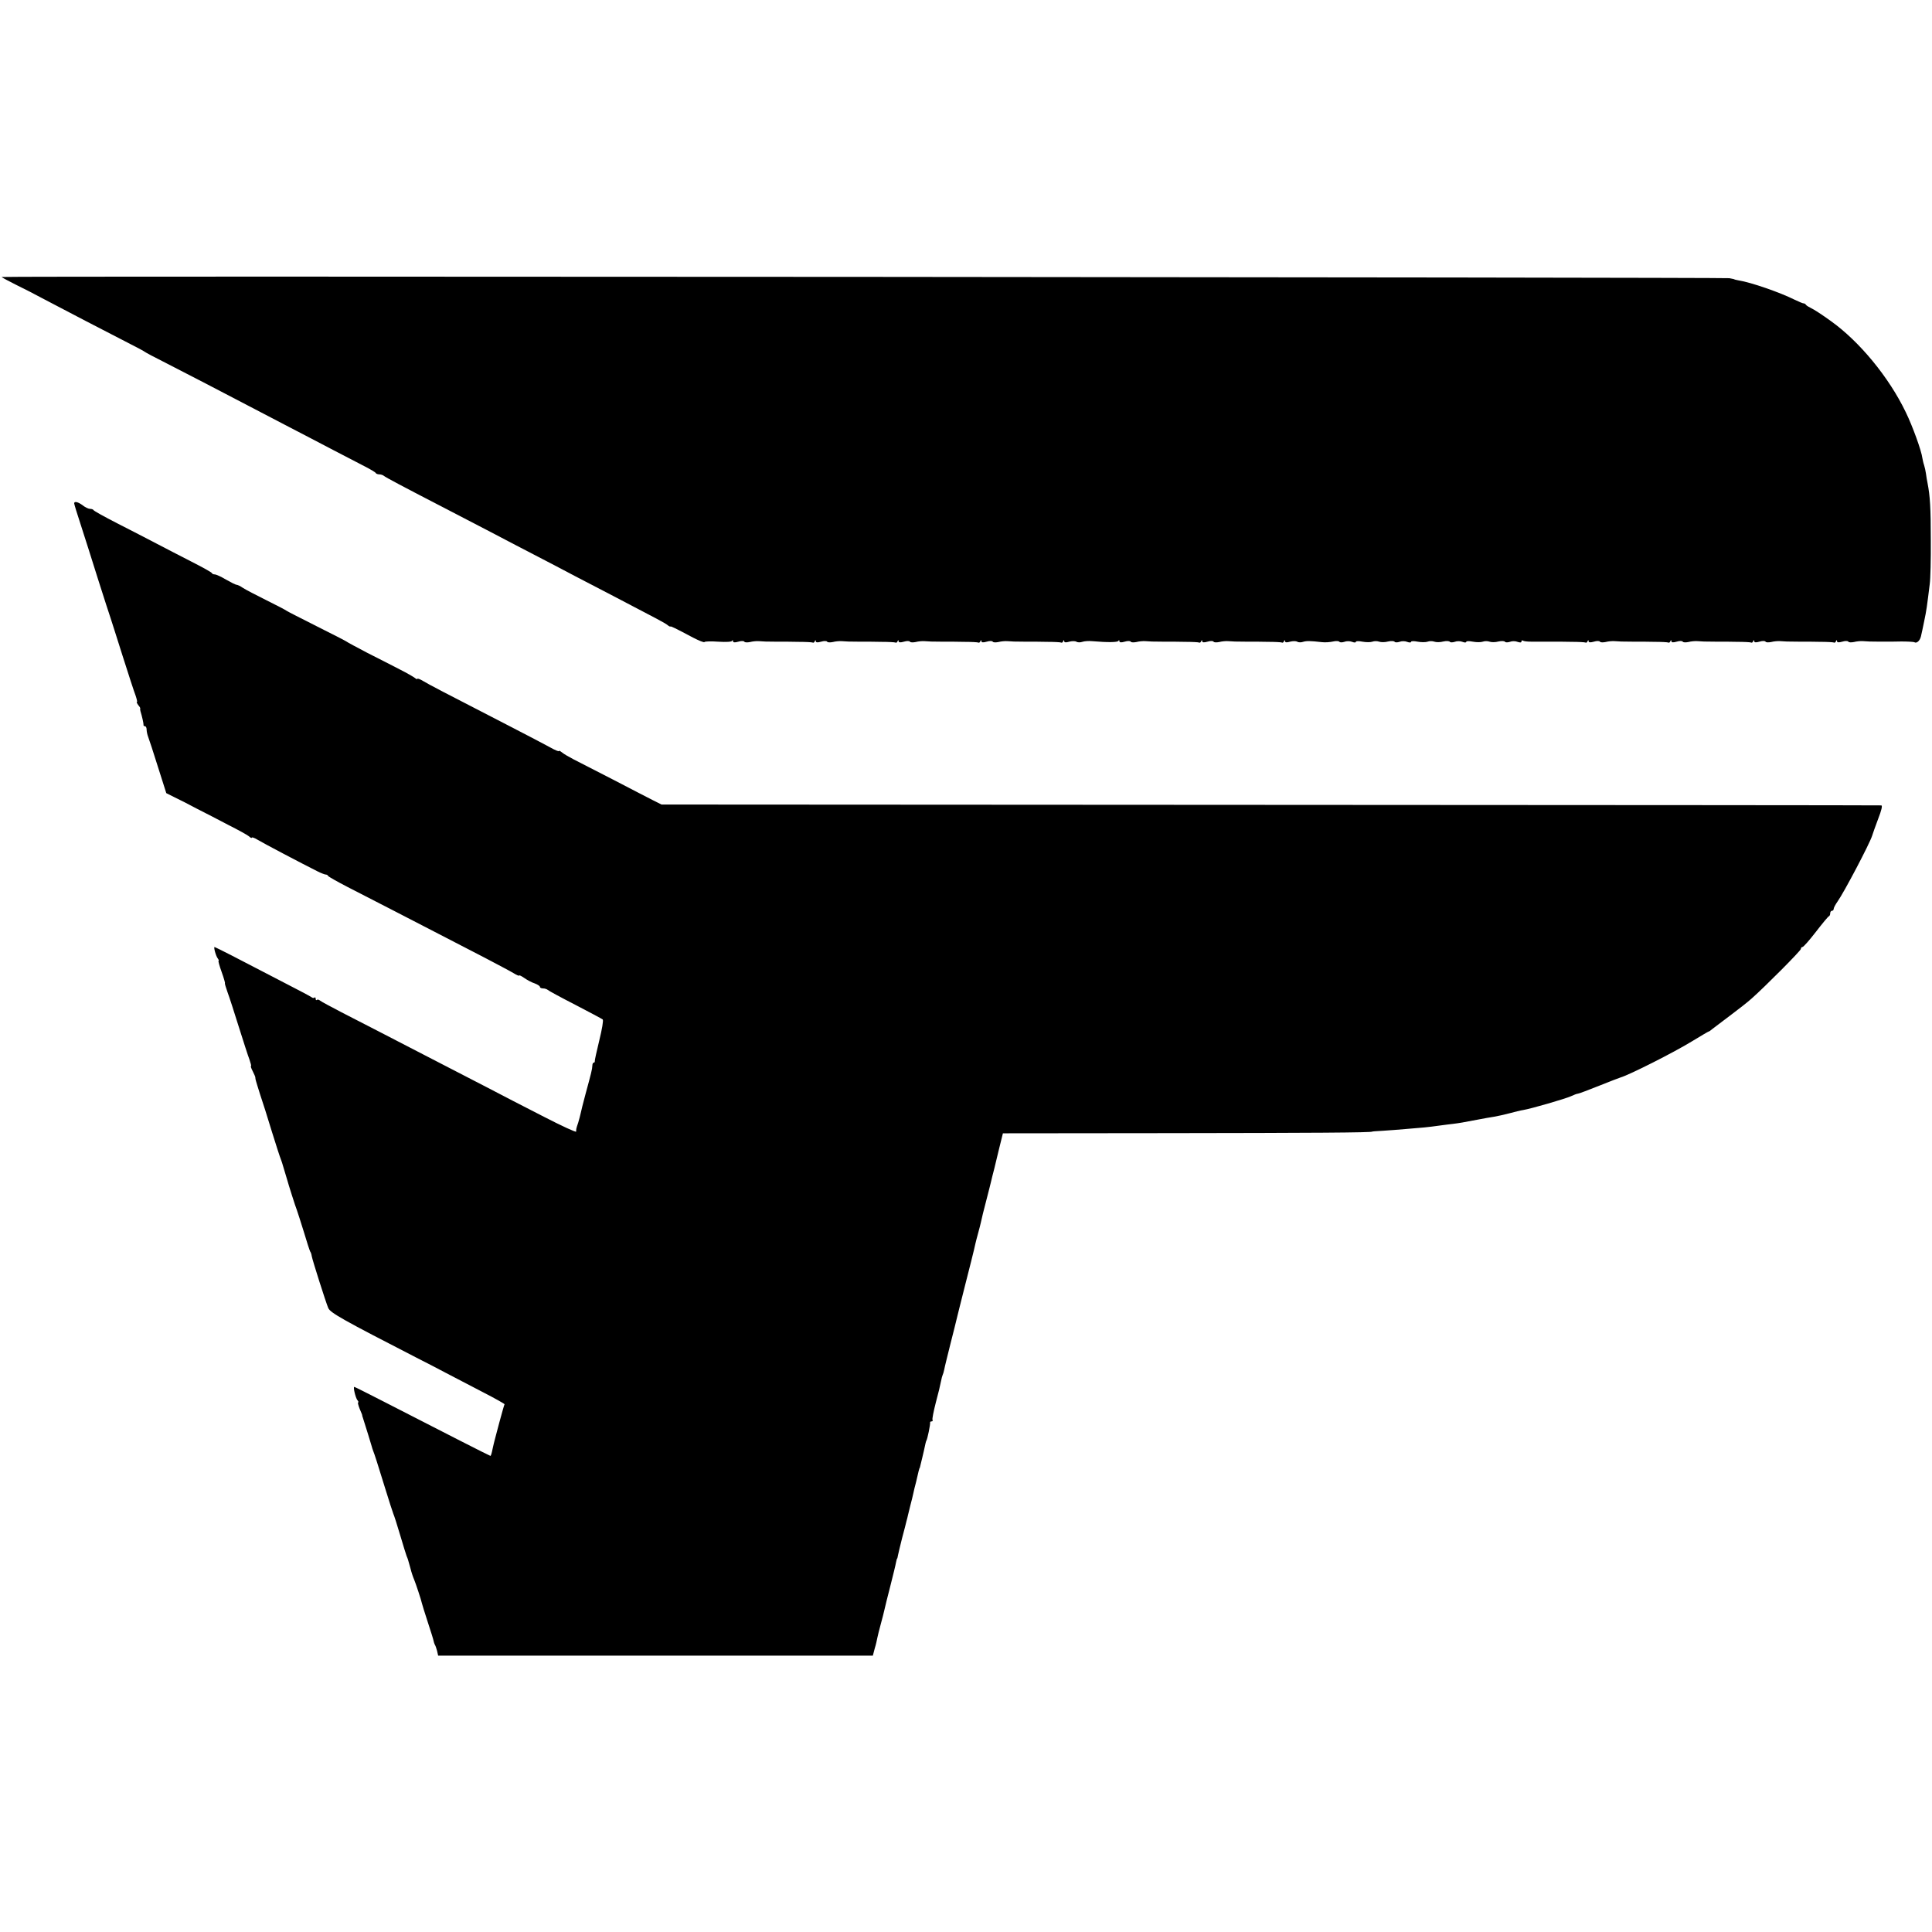
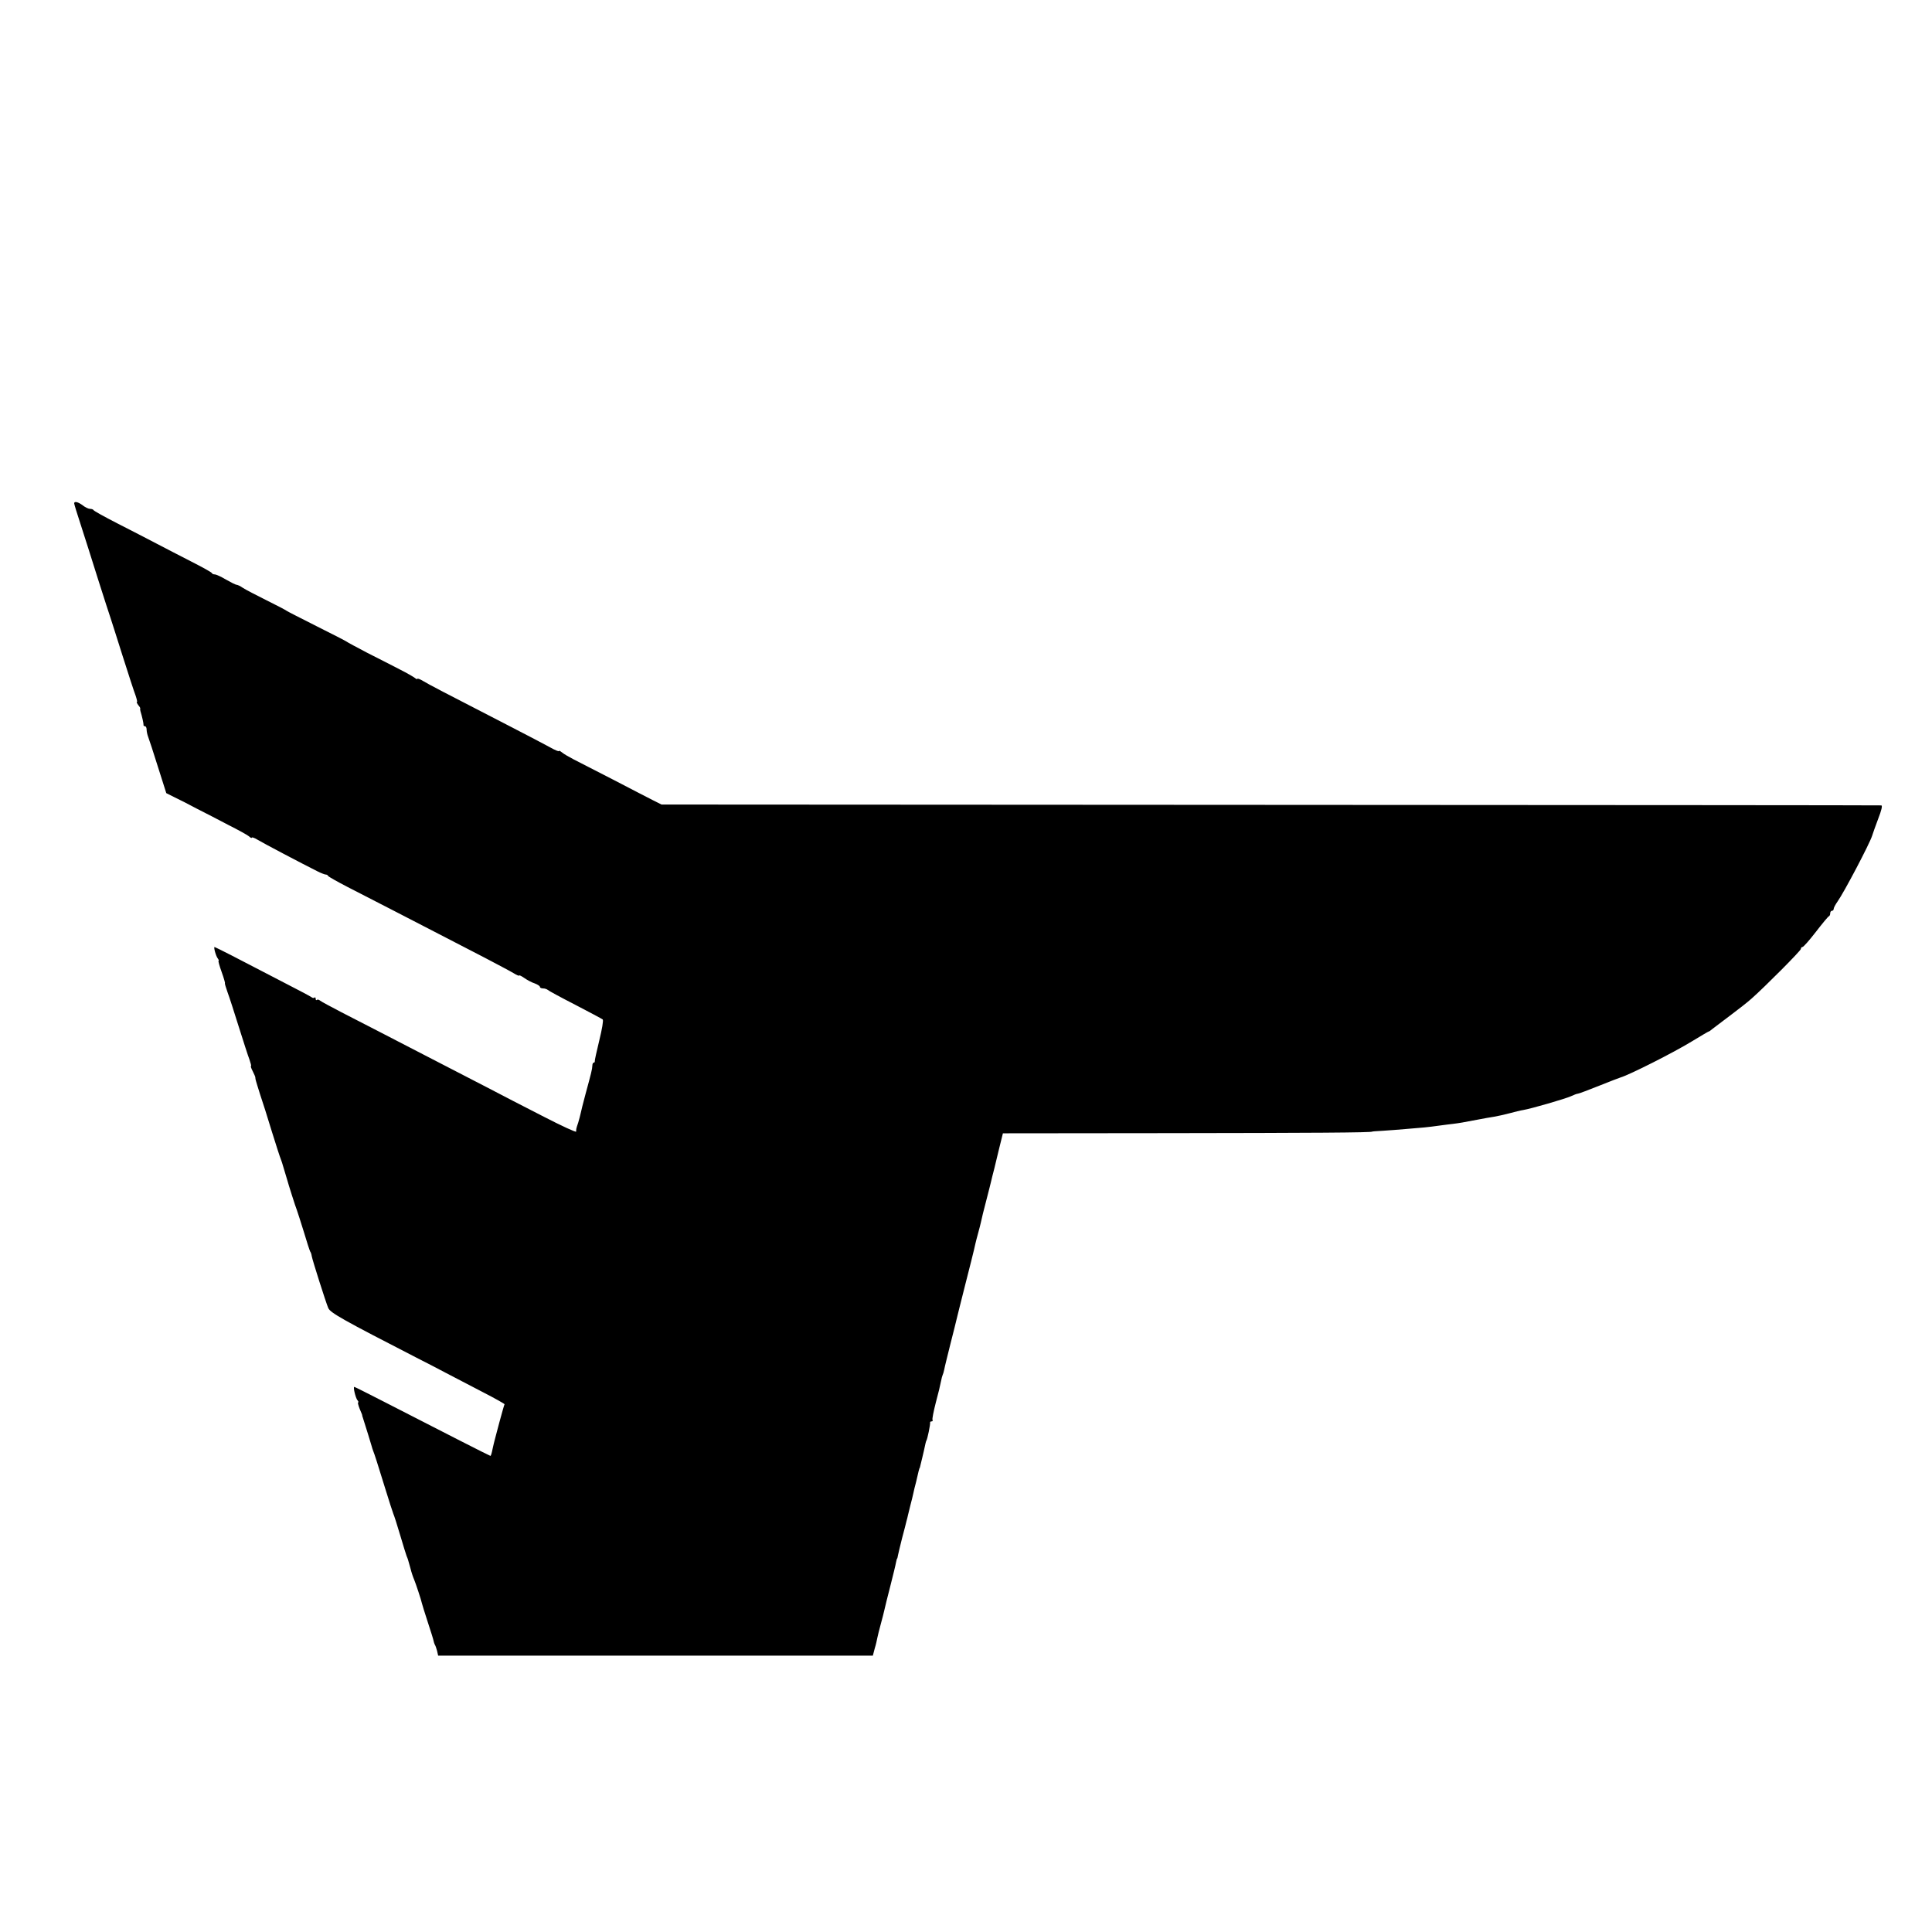
<svg xmlns="http://www.w3.org/2000/svg" version="1.0" width="1120pt" height="1120pt" viewBox="0 0 1120 1120" preserveAspectRatio="xMidYMid meet">
  <g transform="translate(0,1120) scale(0.1,-0.1)" fill="#000000" stroke="none">
-     <path d="M10 9594 c0 -2 37 -22 83 -45 45 -22 114 -57 152 -78 115 -61 404 -211 500 -260 50 -25 92 -48 95 -51 3 -3 59 -33 125 -66 127 -65 316 -163 480 -249 55 -29 159 -83 230 -120 72 -37 186 -97 255 -133 69 -36 152 -79 185 -96 33 -17 62 -34 63 -38 2 -4 11 -8 21 -8 9 0 21 -4 27 -9 9 -8 95 -54 389 -206 83 -43 186 -97 231 -120 45 -24 91 -48 103 -54 11 -6 31 -16 44 -23 12 -6 69 -36 127 -66 58 -30 152 -79 210 -110 58 -30 160 -83 227 -118 261 -136 298 -156 312 -167 8 -7 16 -11 18 -9 3 2 23 -7 130 -64 35 -18 64 -30 67 -26 2 4 38 5 80 2 46 -3 78 -1 80 5 3 6 5 5 5 -2 1 -8 10 -9 31 -3 16 5 32 5 35 0 3 -5 18 -5 33 -2 15 4 38 6 52 5 22 -2 46 -3 103 -3 9 0 25 0 35 0 9 0 50 0 91 -1 41 0 78 -2 82 -4 4 -3 10 1 12 7 4 9 6 9 6 1 1 -8 10 -9 31 -3 16 5 32 5 35 0 3 -5 18 -5 33 -2 15 4 38 6 52 5 22 -2 46 -3 103 -3 9 0 25 0 35 0 9 0 50 0 91 -1 41 0 78 -2 82 -4 4 -3 10 1 12 7 4 9 6 9 6 1 1 -8 10 -9 31 -3 16 5 32 5 35 0 3 -5 18 -5 33 -2 15 4 38 6 52 5 22 -2 46 -3 103 -3 9 0 25 0 35 0 9 0 50 0 91 -1 41 0 78 -2 82 -4 4 -3 10 1 12 7 4 9 6 9 6 1 1 -8 10 -9 31 -3 16 5 32 5 35 0 3 -5 18 -5 33 -2 15 4 38 6 52 5 22 -2 46 -3 103 -3 9 0 25 0 35 0 9 0 50 0 91 -1 41 0 78 -2 82 -4 4 -3 10 1 12 7 4 9 6 9 6 1 1 -8 10 -9 30 -3 15 4 34 4 41 0 7 -5 23 -5 34 -1 12 4 37 6 56 4 94 -8 150 -7 154 2 3 6 5 5 5 -2 1 -8 10 -9 31 -3 16 5 32 5 35 0 3 -5 18 -5 33 -2 15 4 38 6 52 5 22 -2 46 -3 103 -3 9 0 25 0 35 0 9 0 50 0 91 -1 41 0 78 -2 82 -4 4 -3 10 1 12 7 4 9 6 9 6 1 1 -8 10 -9 31 -3 16 5 32 5 35 0 3 -5 18 -5 33 -2 15 4 38 6 52 5 22 -2 46 -3 103 -3 9 0 25 0 35 0 9 0 50 0 91 -1 41 0 78 -2 82 -4 4 -3 10 1 12 7 4 9 6 9 6 1 1 -8 10 -9 30 -3 15 4 34 4 41 0 7 -5 23 -5 34 -1 20 6 40 6 111 -2 17 -2 45 0 63 4 17 4 34 3 37 -2 3 -4 16 -4 28 0 12 5 32 5 45 0 12 -5 22 -5 22 0 0 5 17 5 38 1 21 -4 47 -4 58 0 10 4 28 4 39 0 11 -4 34 -4 52 1 18 4 35 3 38 -2 3 -4 16 -4 28 0 12 5 32 5 44 0 13 -5 23 -5 23 0 0 5 17 5 38 1 21 -4 47 -4 58 0 10 4 28 4 39 0 11 -4 34 -4 52 1 18 4 35 3 38 -2 3 -4 16 -4 28 0 12 5 32 5 45 0 12 -5 22 -5 22 0 0 5 17 5 38 1 21 -4 47 -4 58 0 10 4 28 4 39 0 11 -4 34 -4 52 1 18 4 35 3 38 -2 3 -4 16 -4 28 0 12 5 32 5 44 0 15 -5 23 -5 23 2 0 6 4 8 9 5 5 -4 26 -6 48 -6 48 0 118 0 141 0 9 0 50 0 91 -1 41 0 78 -2 82 -4 4 -3 10 1 12 7 4 9 6 9 6 1 1 -8 10 -9 31 -3 16 5 32 5 35 0 3 -5 18 -5 33 -2 15 4 38 6 52 5 22 -2 46 -3 103 -3 9 0 25 0 35 0 9 0 50 0 91 -1 41 0 78 -2 82 -4 4 -3 10 1 12 7 4 9 6 9 6 1 1 -8 10 -9 31 -3 16 5 32 5 35 0 3 -5 18 -5 33 -2 15 4 38 6 52 5 22 -2 46 -3 103 -3 9 0 25 0 35 0 9 0 50 0 91 -1 41 0 78 -2 82 -4 4 -3 10 1 12 7 4 9 6 9 6 1 1 -8 10 -9 31 -3 16 5 32 5 35 0 3 -5 18 -5 33 -2 15 4 38 6 52 5 22 -2 46 -3 103 -3 9 0 25 0 35 0 9 0 50 0 91 -1 41 0 78 -2 82 -4 4 -3 10 1 12 7 4 9 6 9 6 1 1 -8 10 -9 31 -3 16 5 32 5 35 0 3 -5 18 -5 33 -2 15 4 38 6 52 5 22 -2 46 -3 103 -3 9 0 25 0 35 0 9 0 47 0 84 1 37 0 71 -2 75 -4 14 -9 33 8 39 34 3 13 12 53 19 89 13 61 16 85 32 215 4 28 7 142 6 255 0 185 -4 253 -19 330 -3 14 -7 38 -9 54 -2 15 -7 38 -11 50 -4 11 -8 30 -10 41 -5 41 -56 183 -96 265 -97 202 -268 410 -435 529 -48 35 -99 68 -113 74 -14 7 -28 15 -31 20 -3 5 -9 8 -13 8 -3 -1 -27 9 -54 22 -82 41 -251 100 -322 111 -14 3 -25 5 -25 6 0 1 -13 4 -30 7 -34 5 -10015 13 -10015 7z" />
    <path d="M430 8282 c0 -4 17 -61 39 -127 21 -66 67 -208 100 -315 34 -107 66 -206 71 -220 5 -14 36 -113 70 -220 34 -107 68 -212 76 -232 7 -21 11 -38 8 -38 -4 0 0 -7 7 -17 8 -9 13 -18 12 -19 -1 -2 -1 -9 1 -16 10 -32 19 -74 18 -80 -1 -5 3 -8 8 -8 6 0 10 -9 10 -20 0 -10 4 -29 9 -42 5 -13 31 -91 57 -175 l48 -151 50 -25 c28 -13 86 -43 129 -66 44 -22 125 -64 180 -93 56 -28 110 -58 120 -66 9 -9 17 -12 17 -8 0 4 15 -1 33 -12 29 -18 259 -139 349 -184 20 -10 41 -18 47 -18 5 0 11 -3 13 -8 2 -4 53 -33 113 -64 61 -31 175 -90 255 -131 80 -41 204 -105 275 -142 72 -37 191 -99 265 -137 74 -39 150 -79 168 -90 17 -11 32 -17 32 -13 0 3 13 -3 30 -15 16 -11 43 -26 60 -31 16 -6 30 -15 30 -20 0 -5 8 -9 18 -9 10 0 22 -4 28 -9 5 -5 77 -44 159 -86 83 -43 154 -81 159 -85 5 -5 -4 -57 -20 -122 -15 -62 -27 -116 -26 -120 1 -5 -2 -8 -6 -8 -4 0 -8 -8 -8 -17 -1 -23 -7 -45 -39 -163 -14 -52 -27 -104 -29 -115 -2 -11 -9 -35 -14 -53 -12 -35 -12 -37 -12 -52 0 -6 -84 33 -187 86 -104 53 -253 130 -333 172 -80 41 -203 105 -275 142 -296 153 -466 241 -568 293 -59 31 -114 60 -121 66 -7 6 -16 8 -19 4 -4 -3 -7 0 -7 7 0 7 -3 10 -7 7 -3 -4 -11 -3 -17 2 -6 5 -92 50 -191 101 -99 51 -222 115 -274 142 -51 26 -95 48 -97 48 -7 0 8 -54 19 -67 5 -7 7 -13 4 -13 -3 0 5 -29 18 -65 13 -36 21 -65 19 -65 -2 0 5 -24 15 -52 11 -29 40 -120 66 -203 26 -82 53 -167 61 -187 7 -21 12 -38 9 -38 -3 0 1 -13 10 -30 8 -16 15 -32 15 -35 0 -3 1 -7 1 -10 1 -3 2 -8 3 -12 1 -5 12 -39 24 -78 13 -38 44 -135 68 -215 25 -80 48 -152 52 -160 3 -8 6 -17 7 -20 6 -19 29 -96 30 -100 5 -20 49 -159 56 -175 4 -11 22 -67 40 -125 17 -58 34 -109 37 -115 4 -5 8 -17 9 -26 4 -24 82 -269 96 -302 12 -28 90 -71 512 -288 44 -22 121 -62 170 -88 50 -26 147 -77 217 -113 70 -36 125 -67 123 -69 -2 -2 -15 -49 -30 -104 -14 -55 -28 -104 -29 -110 -2 -5 -6 -27 -11 -47 -4 -21 -9 -38 -12 -38 -4 0 -290 146 -621 316 -90 46 -165 84 -168 84 -8 0 7 -63 18 -77 6 -7 8 -13 4 -13 -3 0 1 -17 9 -37 9 -21 16 -38 15 -38 -1 0 1 -7 4 -15 14 -44 49 -156 51 -165 1 -5 5 -17 8 -25 8 -19 26 -76 72 -225 20 -66 41 -129 45 -140 5 -11 23 -67 40 -125 17 -58 34 -112 37 -120 8 -19 7 -16 22 -70 6 -25 16 -54 21 -65 9 -21 43 -123 46 -140 1 -5 16 -54 34 -109 18 -54 33 -103 34 -110 1 -6 4 -15 7 -21 4 -5 9 -22 13 -36 l6 -27 1260 0 1260 0 11 42 c7 22 13 50 15 61 2 11 11 47 20 80 9 33 18 68 20 78 10 41 13 57 38 153 14 56 28 112 30 125 3 13 5 24 7 24 1 0 3 9 5 20 2 11 13 56 24 100 12 44 23 88 25 97 3 10 7 26 9 36 2 9 9 35 14 57 6 22 13 51 16 65 3 14 10 45 17 70 6 25 12 52 14 60 2 8 4 16 5 18 2 1 3 5 4 10 8 31 17 71 22 92 8 38 12 55 14 58 6 6 24 96 22 105 -1 4 3 7 9 7 5 0 8 4 5 9 -3 4 6 49 19 100 14 51 27 106 30 123 3 17 8 34 10 38 2 3 6 17 9 31 2 13 19 80 36 149 18 69 33 132 35 140 2 8 24 98 50 200 26 102 49 193 51 203 2 9 6 25 8 35 2 9 9 37 16 62 7 25 14 53 16 62 9 41 13 57 34 138 12 47 24 93 26 103 3 15 9 36 18 72 1 6 13 54 26 108 l24 97 960 1 c826 1 1181 3 1181 9 0 1 29 3 65 5 36 2 94 7 130 10 36 3 83 7 106 9 22 2 62 7 90 11 27 4 63 8 79 10 32 4 58 8 145 25 30 6 71 13 90 16 19 3 60 12 90 20 30 8 66 17 80 19 44 7 244 65 277 80 17 8 35 15 41 15 5 0 60 21 123 46 63 25 119 47 124 48 51 15 307 144 413 209 51 31 95 57 97 57 3 0 13 7 22 15 10 7 56 43 103 78 47 35 103 79 124 98 79 70 286 278 286 288 0 6 4 11 9 11 6 0 40 39 78 88 37 48 71 89 75 90 5 2 8 10 8 18 0 8 5 14 10 14 6 0 10 5 10 11 0 6 10 25 22 42 39 55 187 337 201 382 3 11 19 55 35 98 19 49 26 77 18 78 -6 1 -1599 2 -3541 3 l-3530 2 -50 25 c-27 14 -131 67 -230 119 -99 51 -202 104 -230 118 -27 14 -58 32 -67 40 -10 8 -18 12 -18 8 0 -4 -24 6 -52 22 -29 16 -134 71 -233 122 -385 198 -471 243 -502 262 -18 11 -33 16 -33 13 0 -4 -7 -2 -15 5 -8 6 -47 29 -87 49 -40 21 -125 64 -188 96 -63 33 -117 62 -120 65 -3 3 -81 43 -175 90 -93 47 -172 87 -175 90 -3 3 -54 30 -115 60 -60 30 -122 62 -137 72 -14 10 -31 18 -37 18 -5 0 -33 14 -61 30 -28 17 -57 30 -65 30 -7 0 -15 3 -17 8 -1 4 -55 34 -118 66 -63 32 -155 80 -205 106 -49 26 -151 78 -225 116 -74 38 -136 72 -138 77 -2 4 -11 7 -20 7 -9 0 -28 9 -42 20 -26 20 -50 26 -50 12z" />
  </g>
</svg>